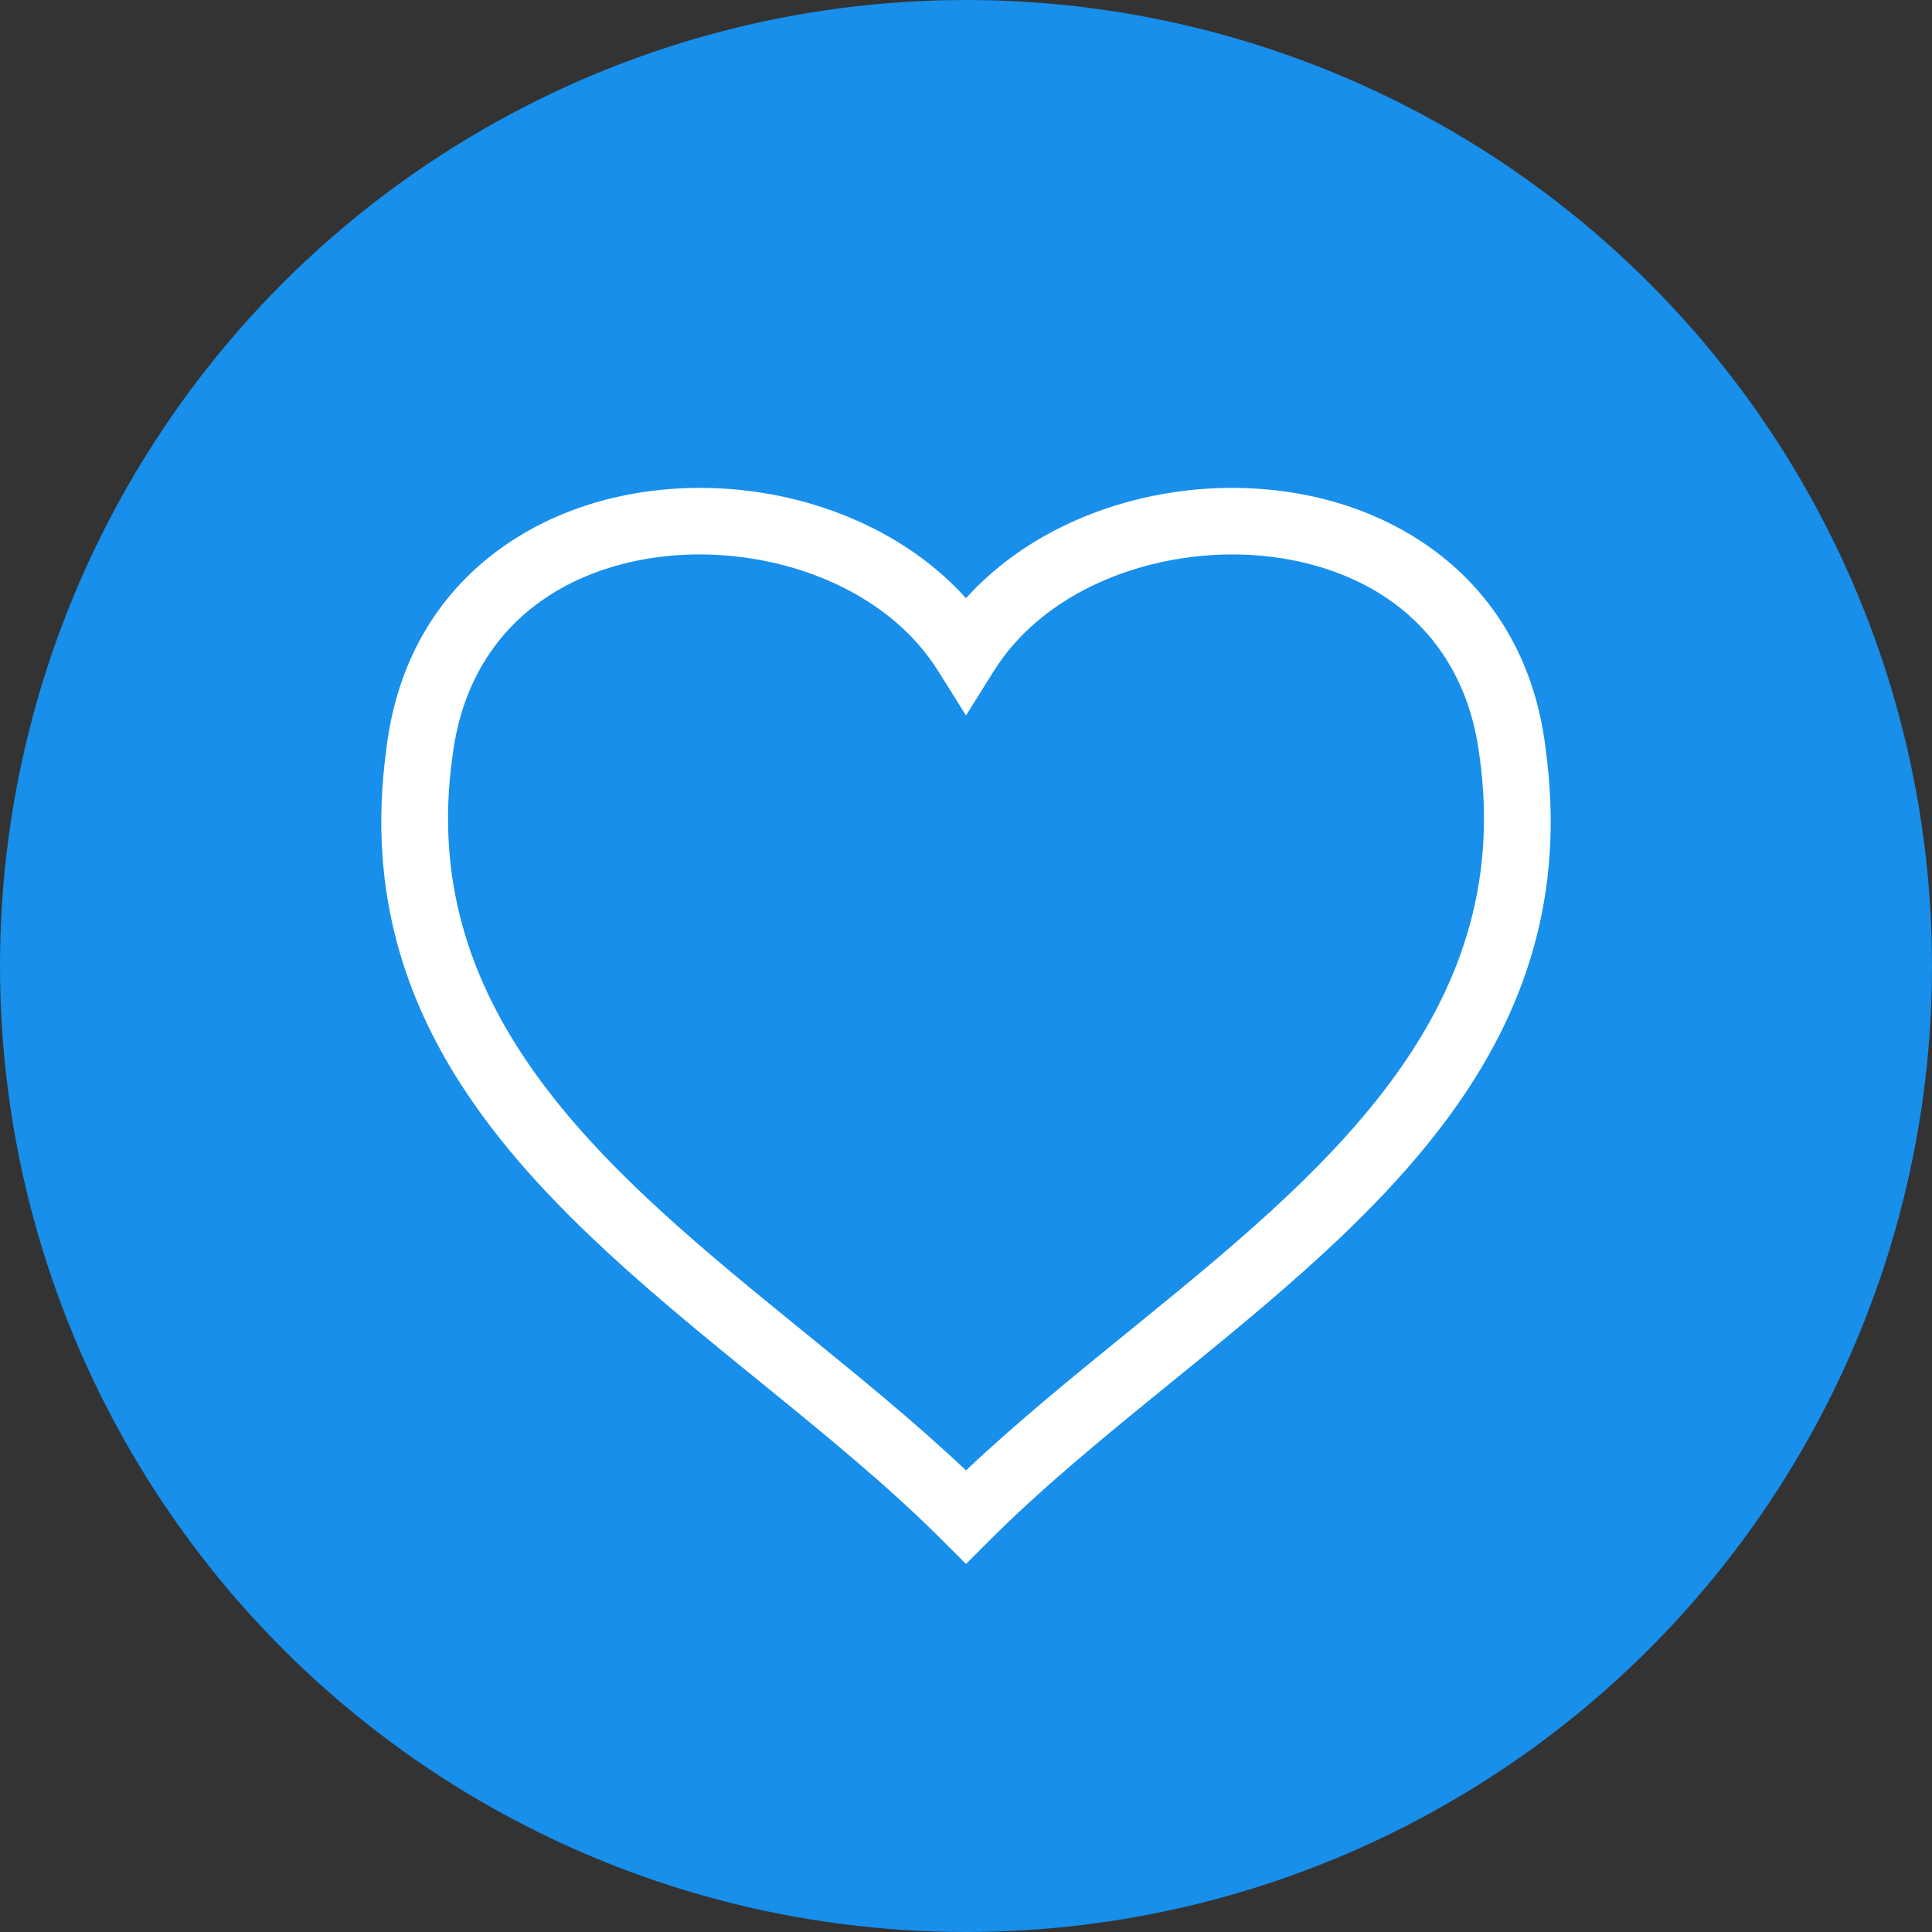
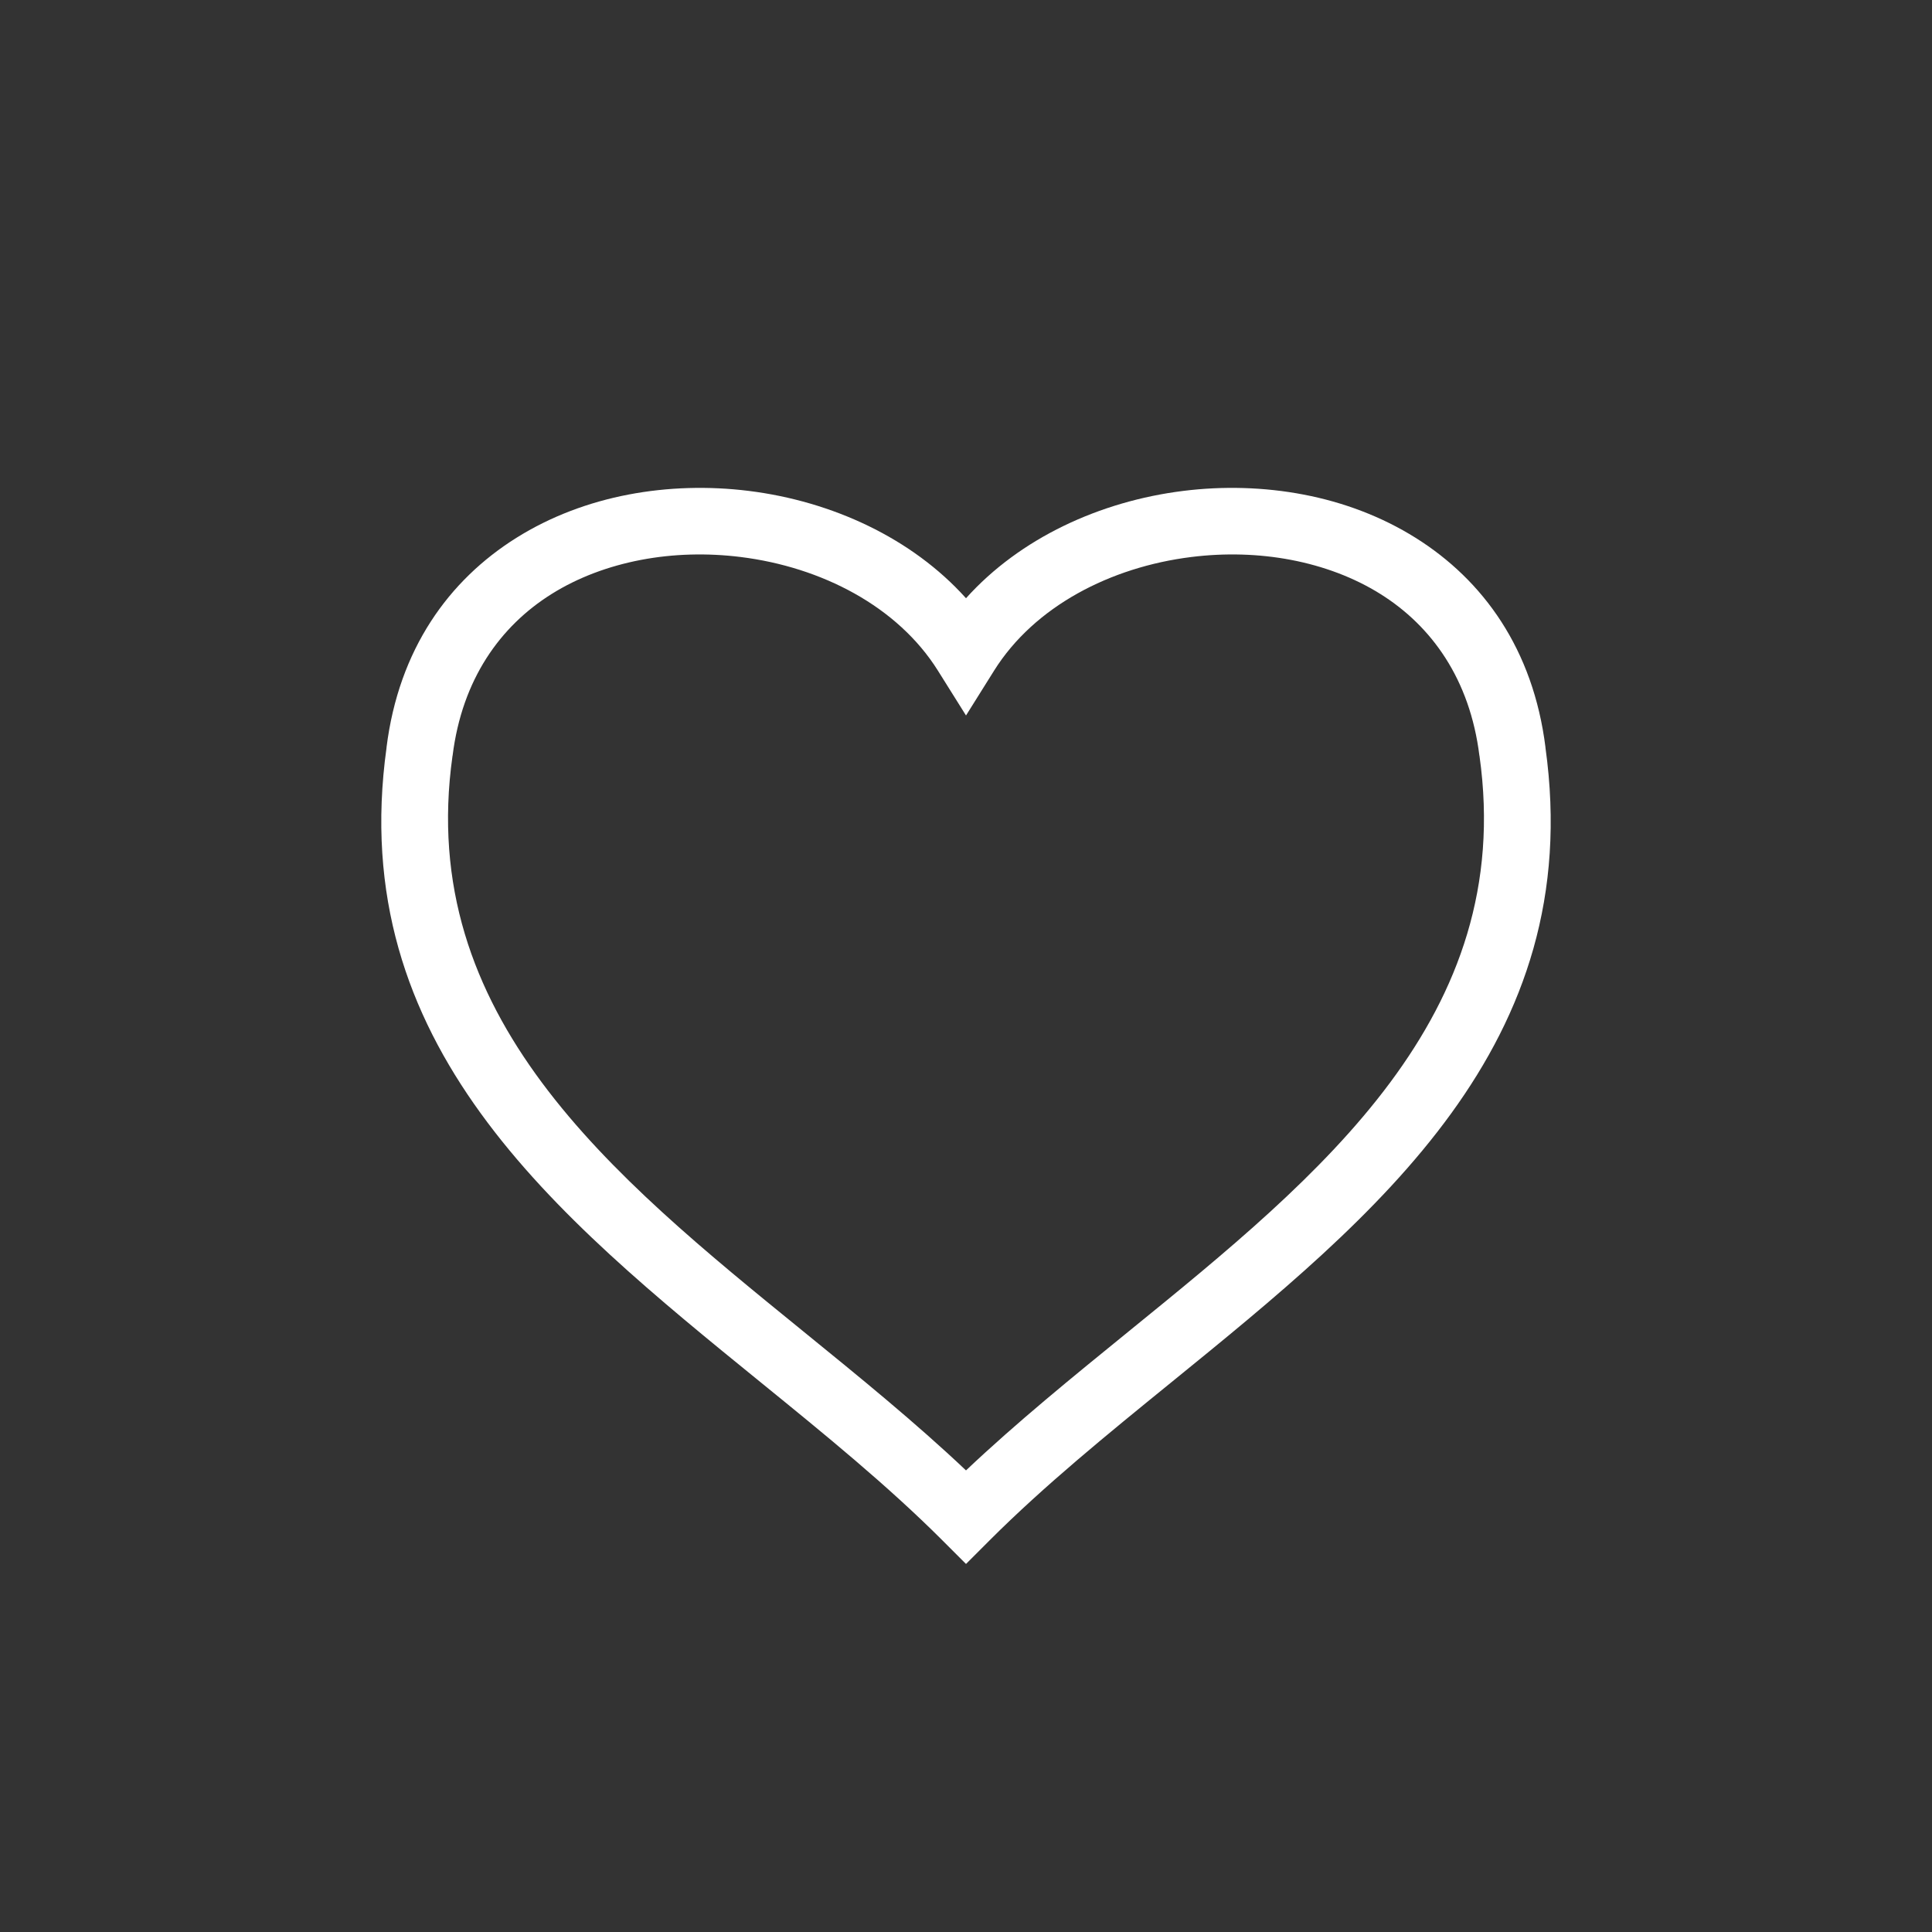
<svg xmlns="http://www.w3.org/2000/svg" clip-rule="evenodd" fill-rule="evenodd" image-rendering="optimizeQuality" shape-rendering="geometricPrecision" text-rendering="geometricPrecision" viewBox="0 0 245532 245532">
  <rect x="0" y="0" width="245532" height="245532" fill="#333333" stroke="none" />
  <g id="图层_x0020_1">
-     <circle cx="122766" cy="122766" fill="#178feb" r="122766" />
    <path d="m57504 96092c-4642 33085 20111 53212 44548 73079 7168 5827 14310 11636 20714 17698 6404-6062 13546-11871 20714-17698 24437-19867 49190-39994 44548-73079l-16-66c-1208-9697-6053-16448-12571-20531-3380-2117-7254-3552-11344-4336-4120-789-8447-901-12705-370-10261 1278-19939 6269-25054 14436l-3571 5702-3573-5702c-5116-8166-14794-13158-25054-14436-4258-530-8585-419-12704 370-4090 784-7965 2219-11344 4336-6517 4082-11363 10834-12572 20531zm39224 79627c-26260-21349-52861-42979-47601-80718l-7-1c1558-12498 7923-21273 16506-26649 4327-2711 9180-4527 14222-5494 5012-960 10230-1101 15318-468 10572 1317 20734 5994 27600 13639 6866-7645 17028-12322 27600-13639 5088-634 10306-492 15319 468 5043 967 9894 2783 14222 5494 8582 5377 14948 14151 16505 26649l-7 1c5260 37739-21341 59369-47601 80718-8037 6534-16044 13044-23045 20045l-2993 2993-2993-2993c-7001-7001-15008-13511-23045-20045z" fill="#fff" fill-rule="nonzero" />
  </g>
</svg>